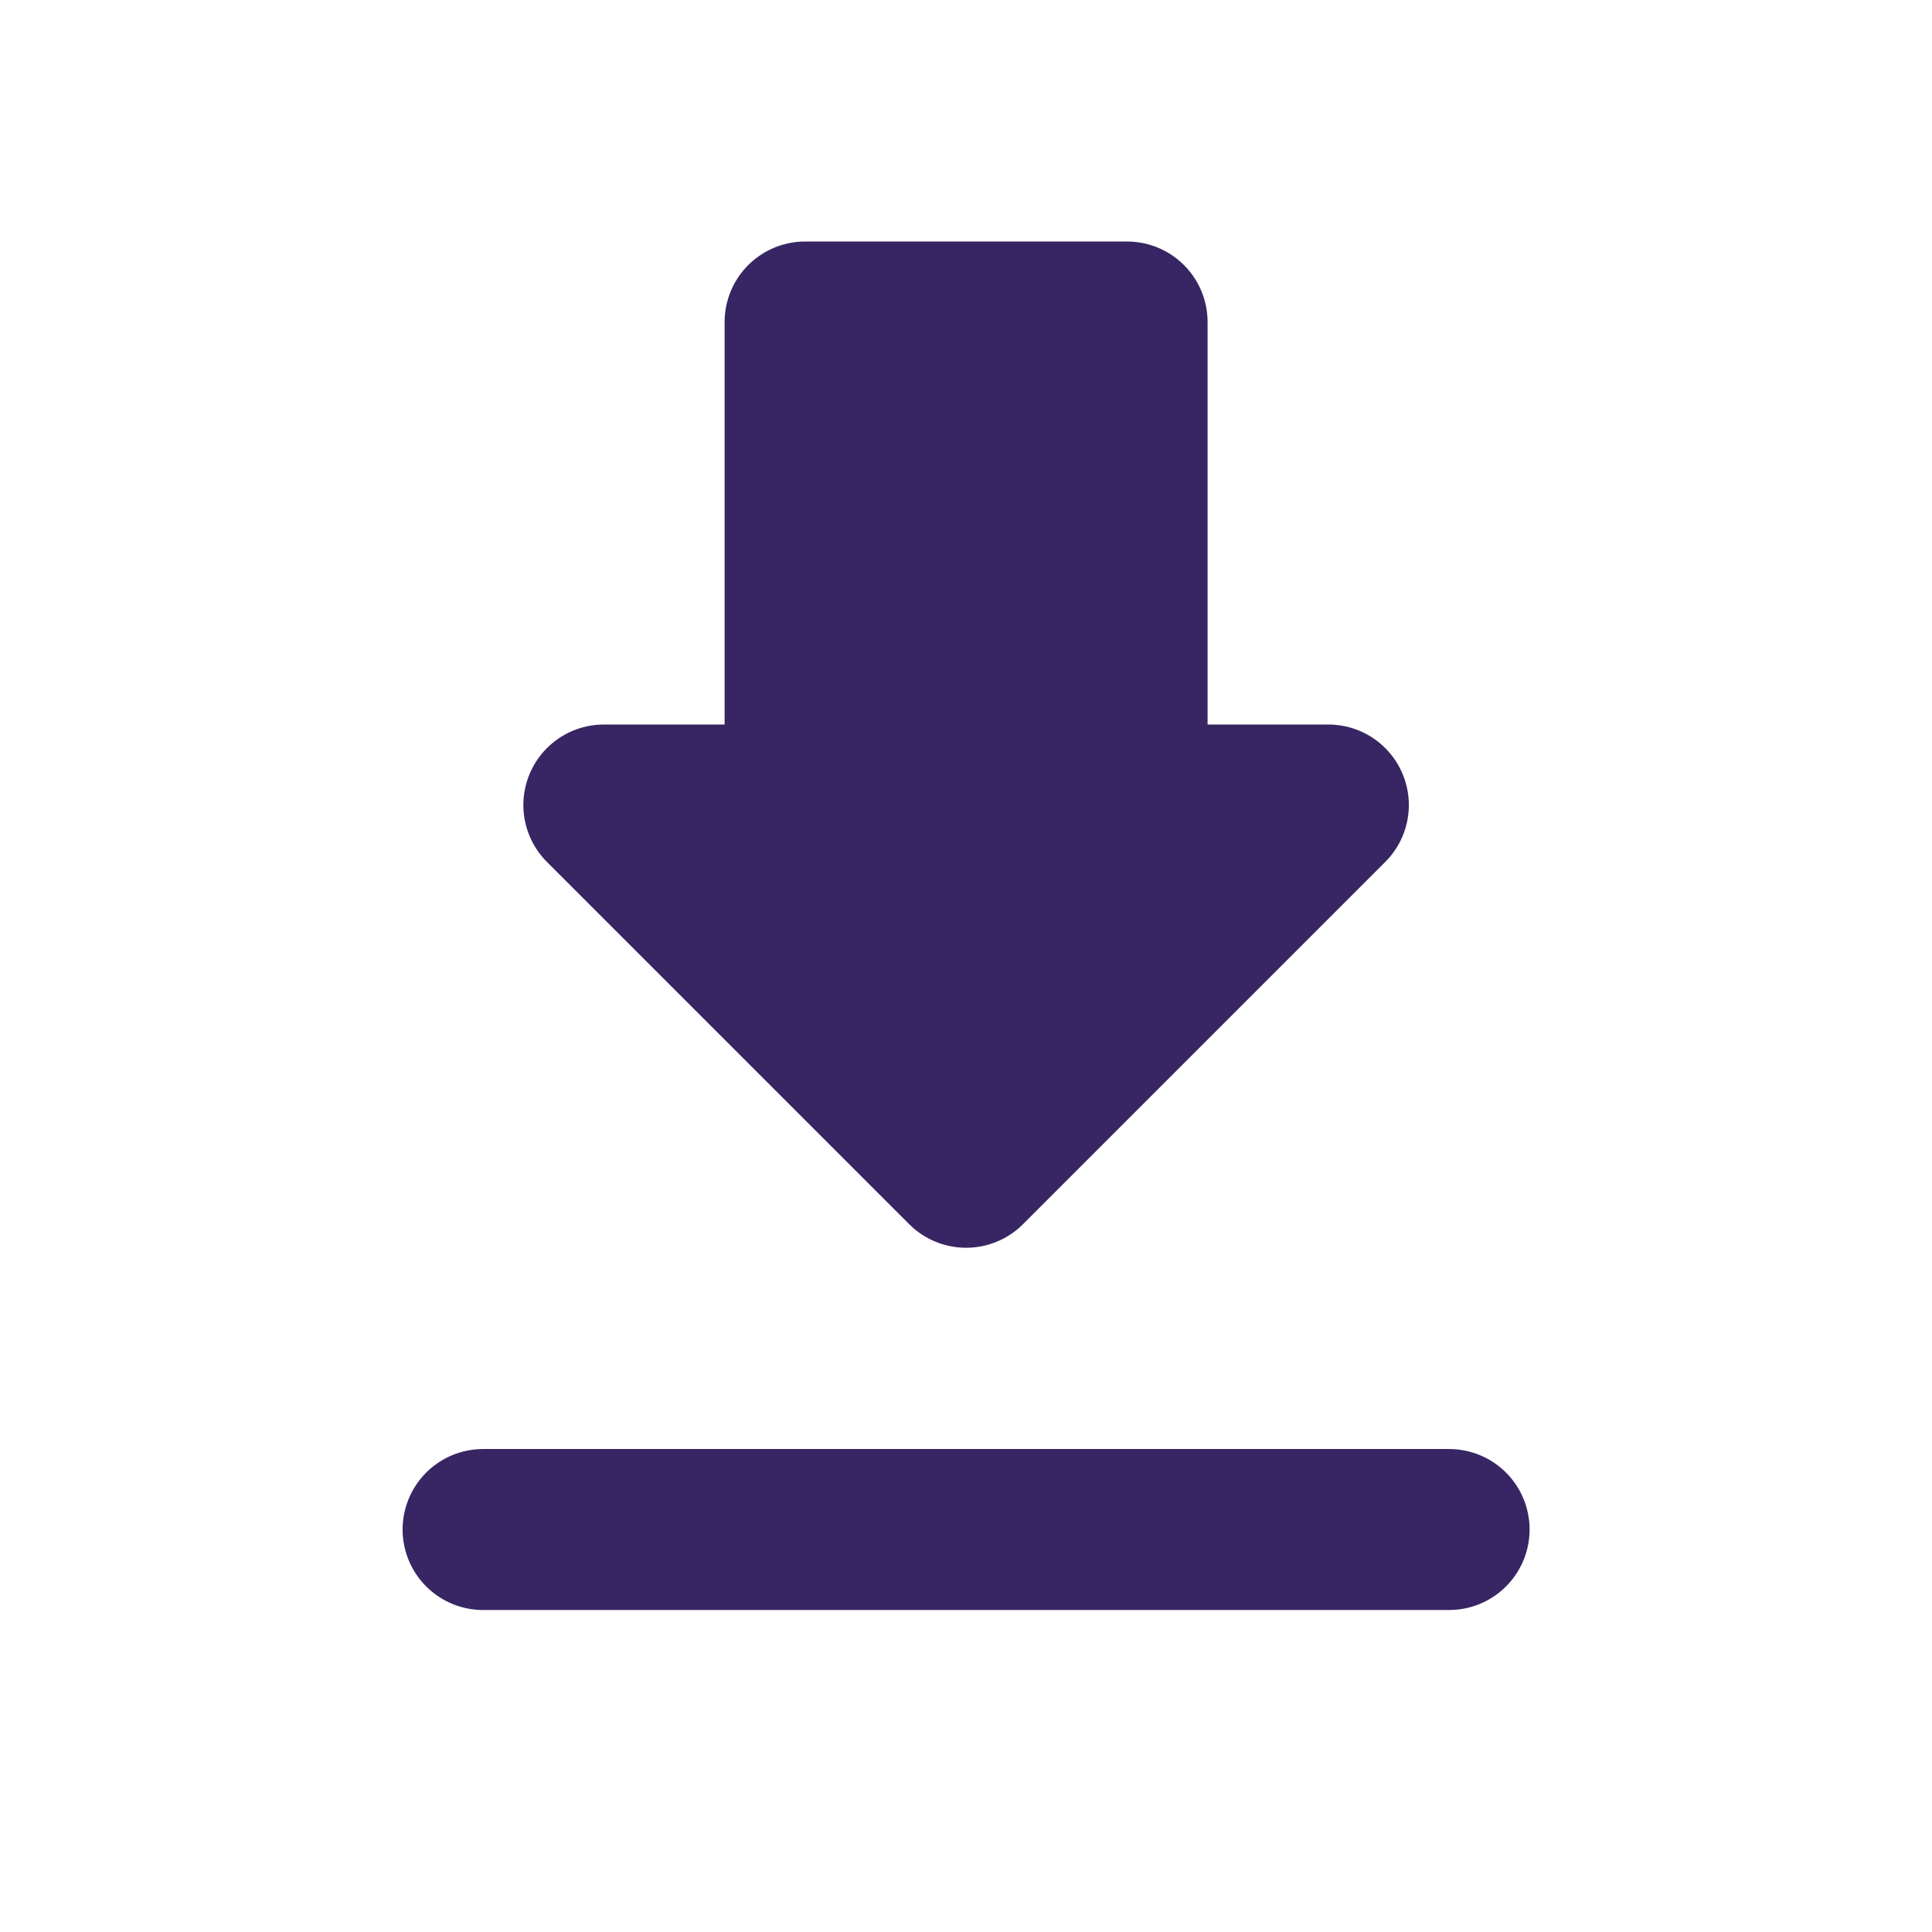
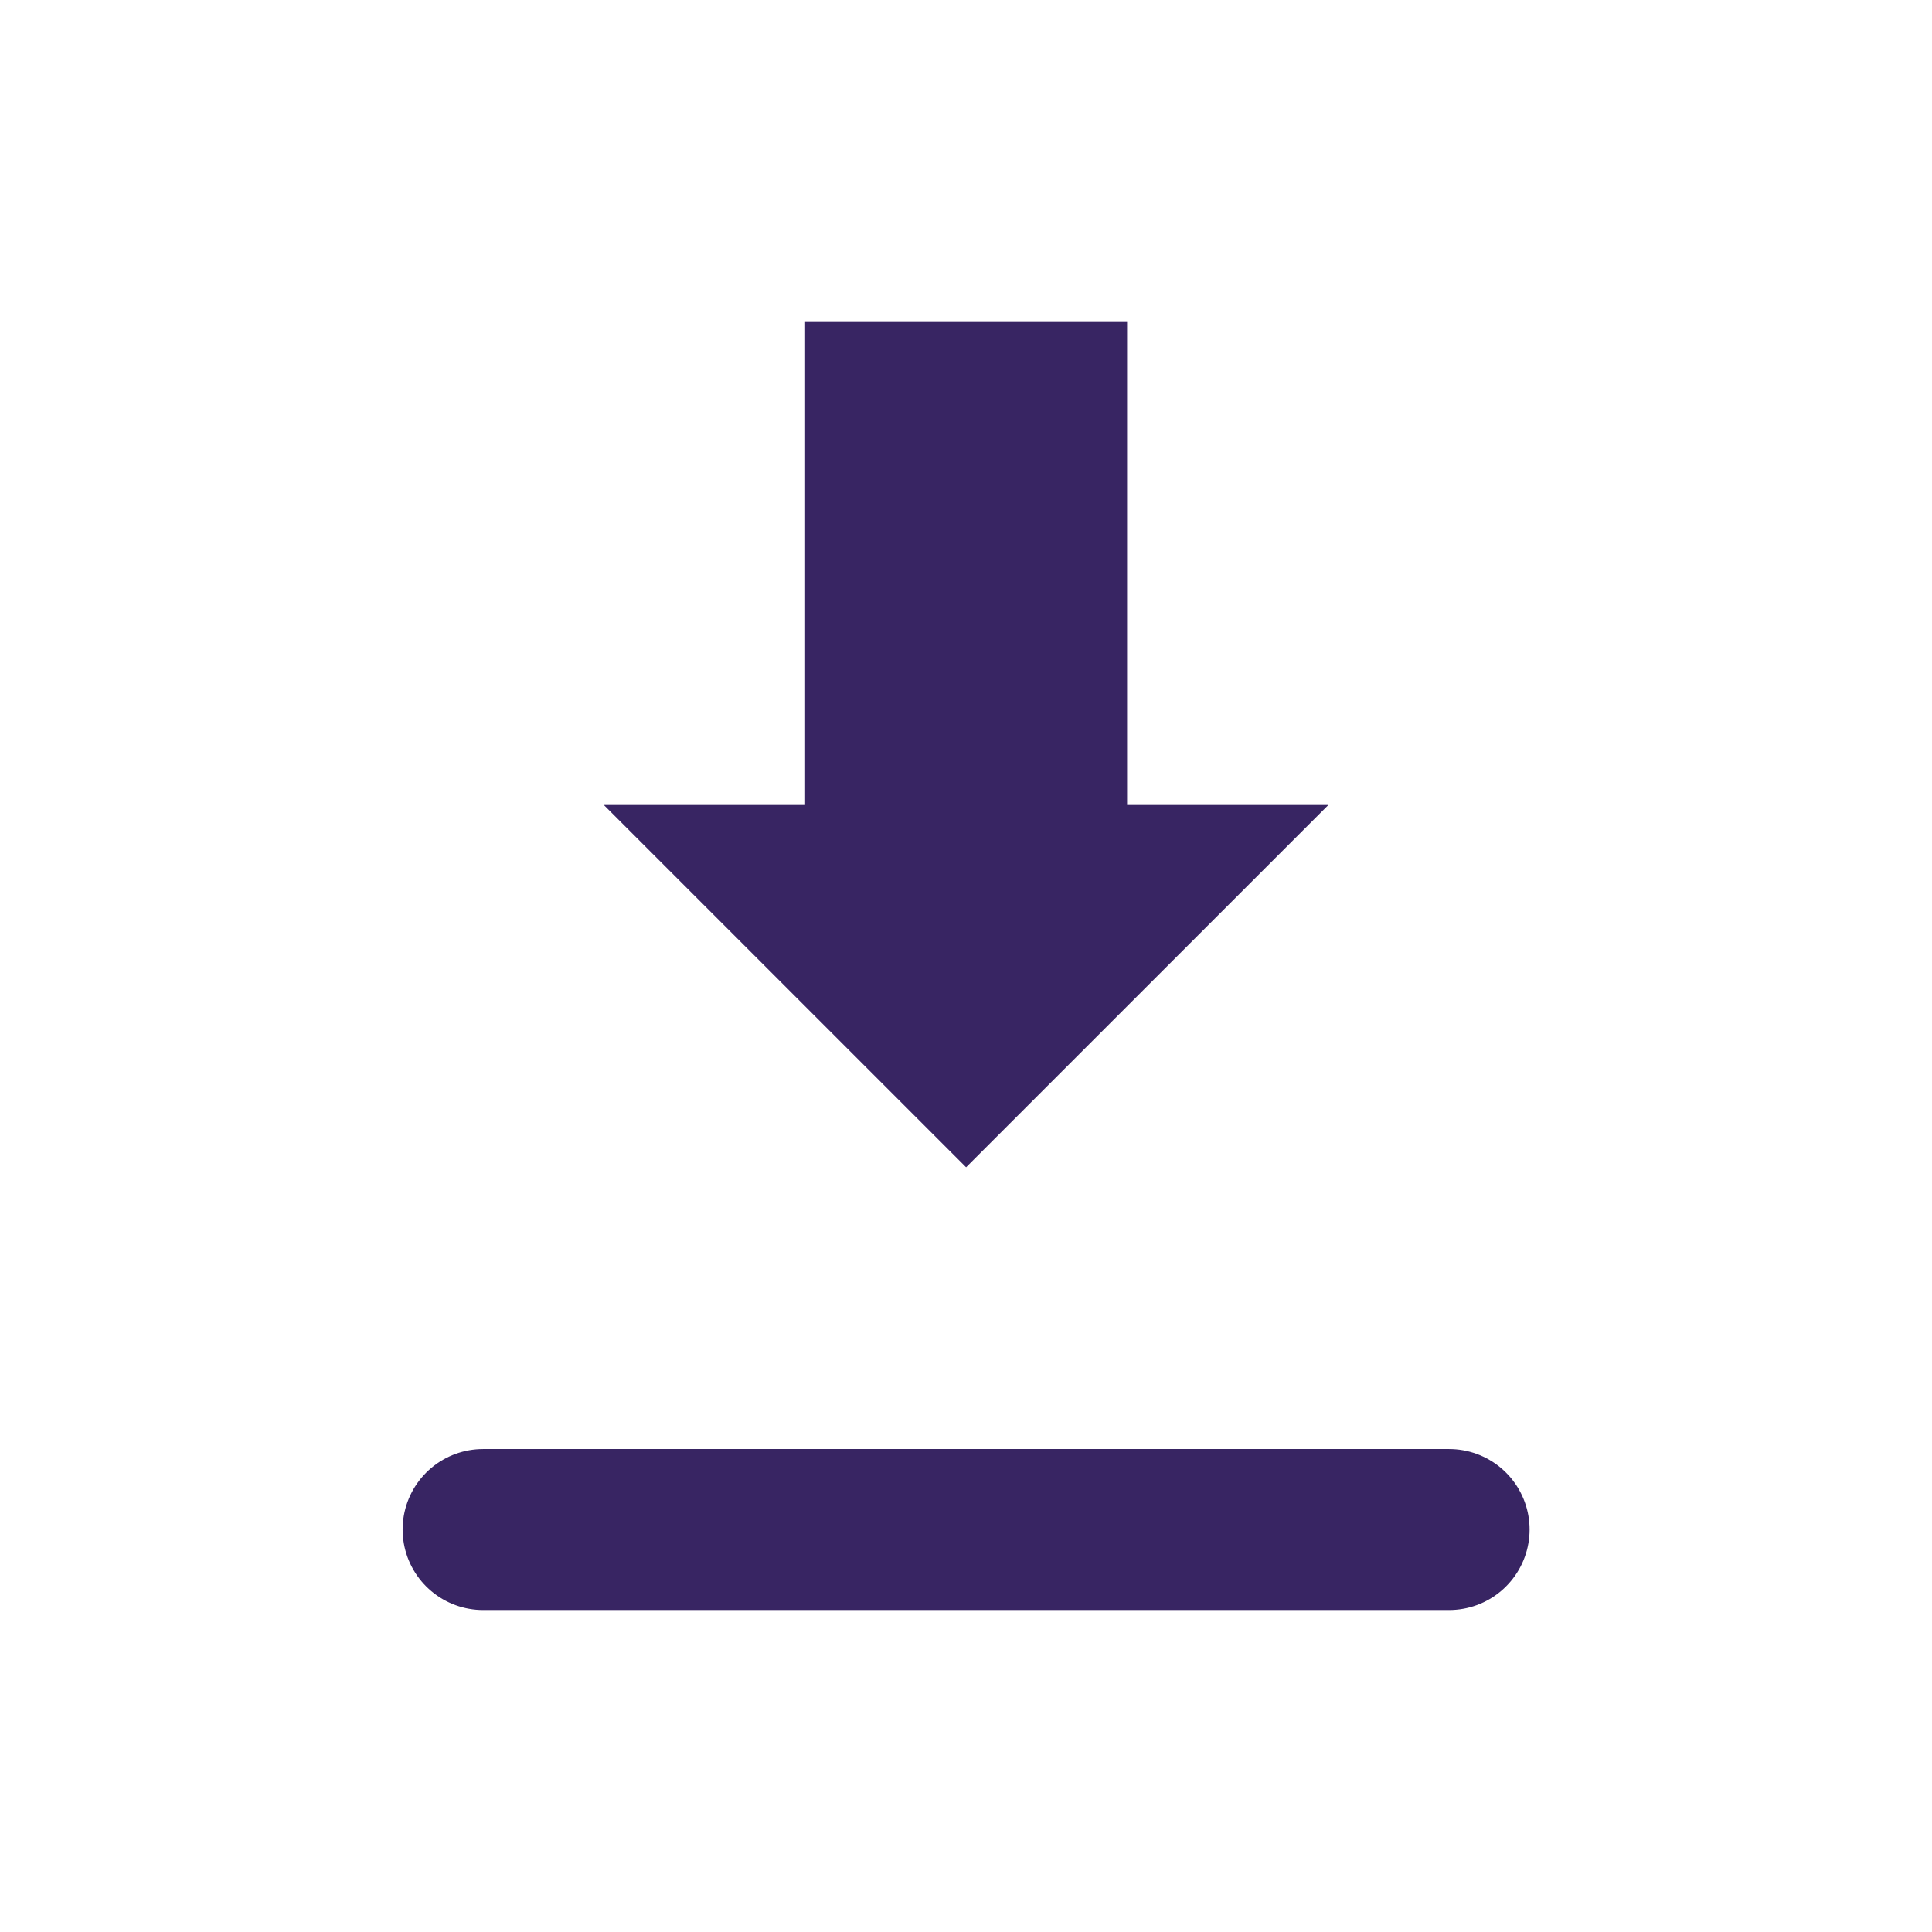
<svg xmlns="http://www.w3.org/2000/svg" width="40" height="40" viewBox="0 0 40 40" fill="none">
  <path d="M20.002 6.667H23.335V16.667H27.502L20.002 24.167M20.002 6.667H16.669V16.667H12.502L20.002 24.167" fill="#382563" />
-   <path d="M20.002 6.667H23.335V16.667H27.502L20.002 24.167L12.502 16.667H16.669V6.667H20.002Z" stroke="#382563" stroke-width="3.333" stroke-linecap="round" stroke-linejoin="round" />
  <path d="M10.002 31.667H30.002" stroke="#382563" stroke-width="3.333" stroke-linecap="round" stroke-linejoin="round" />
</svg>